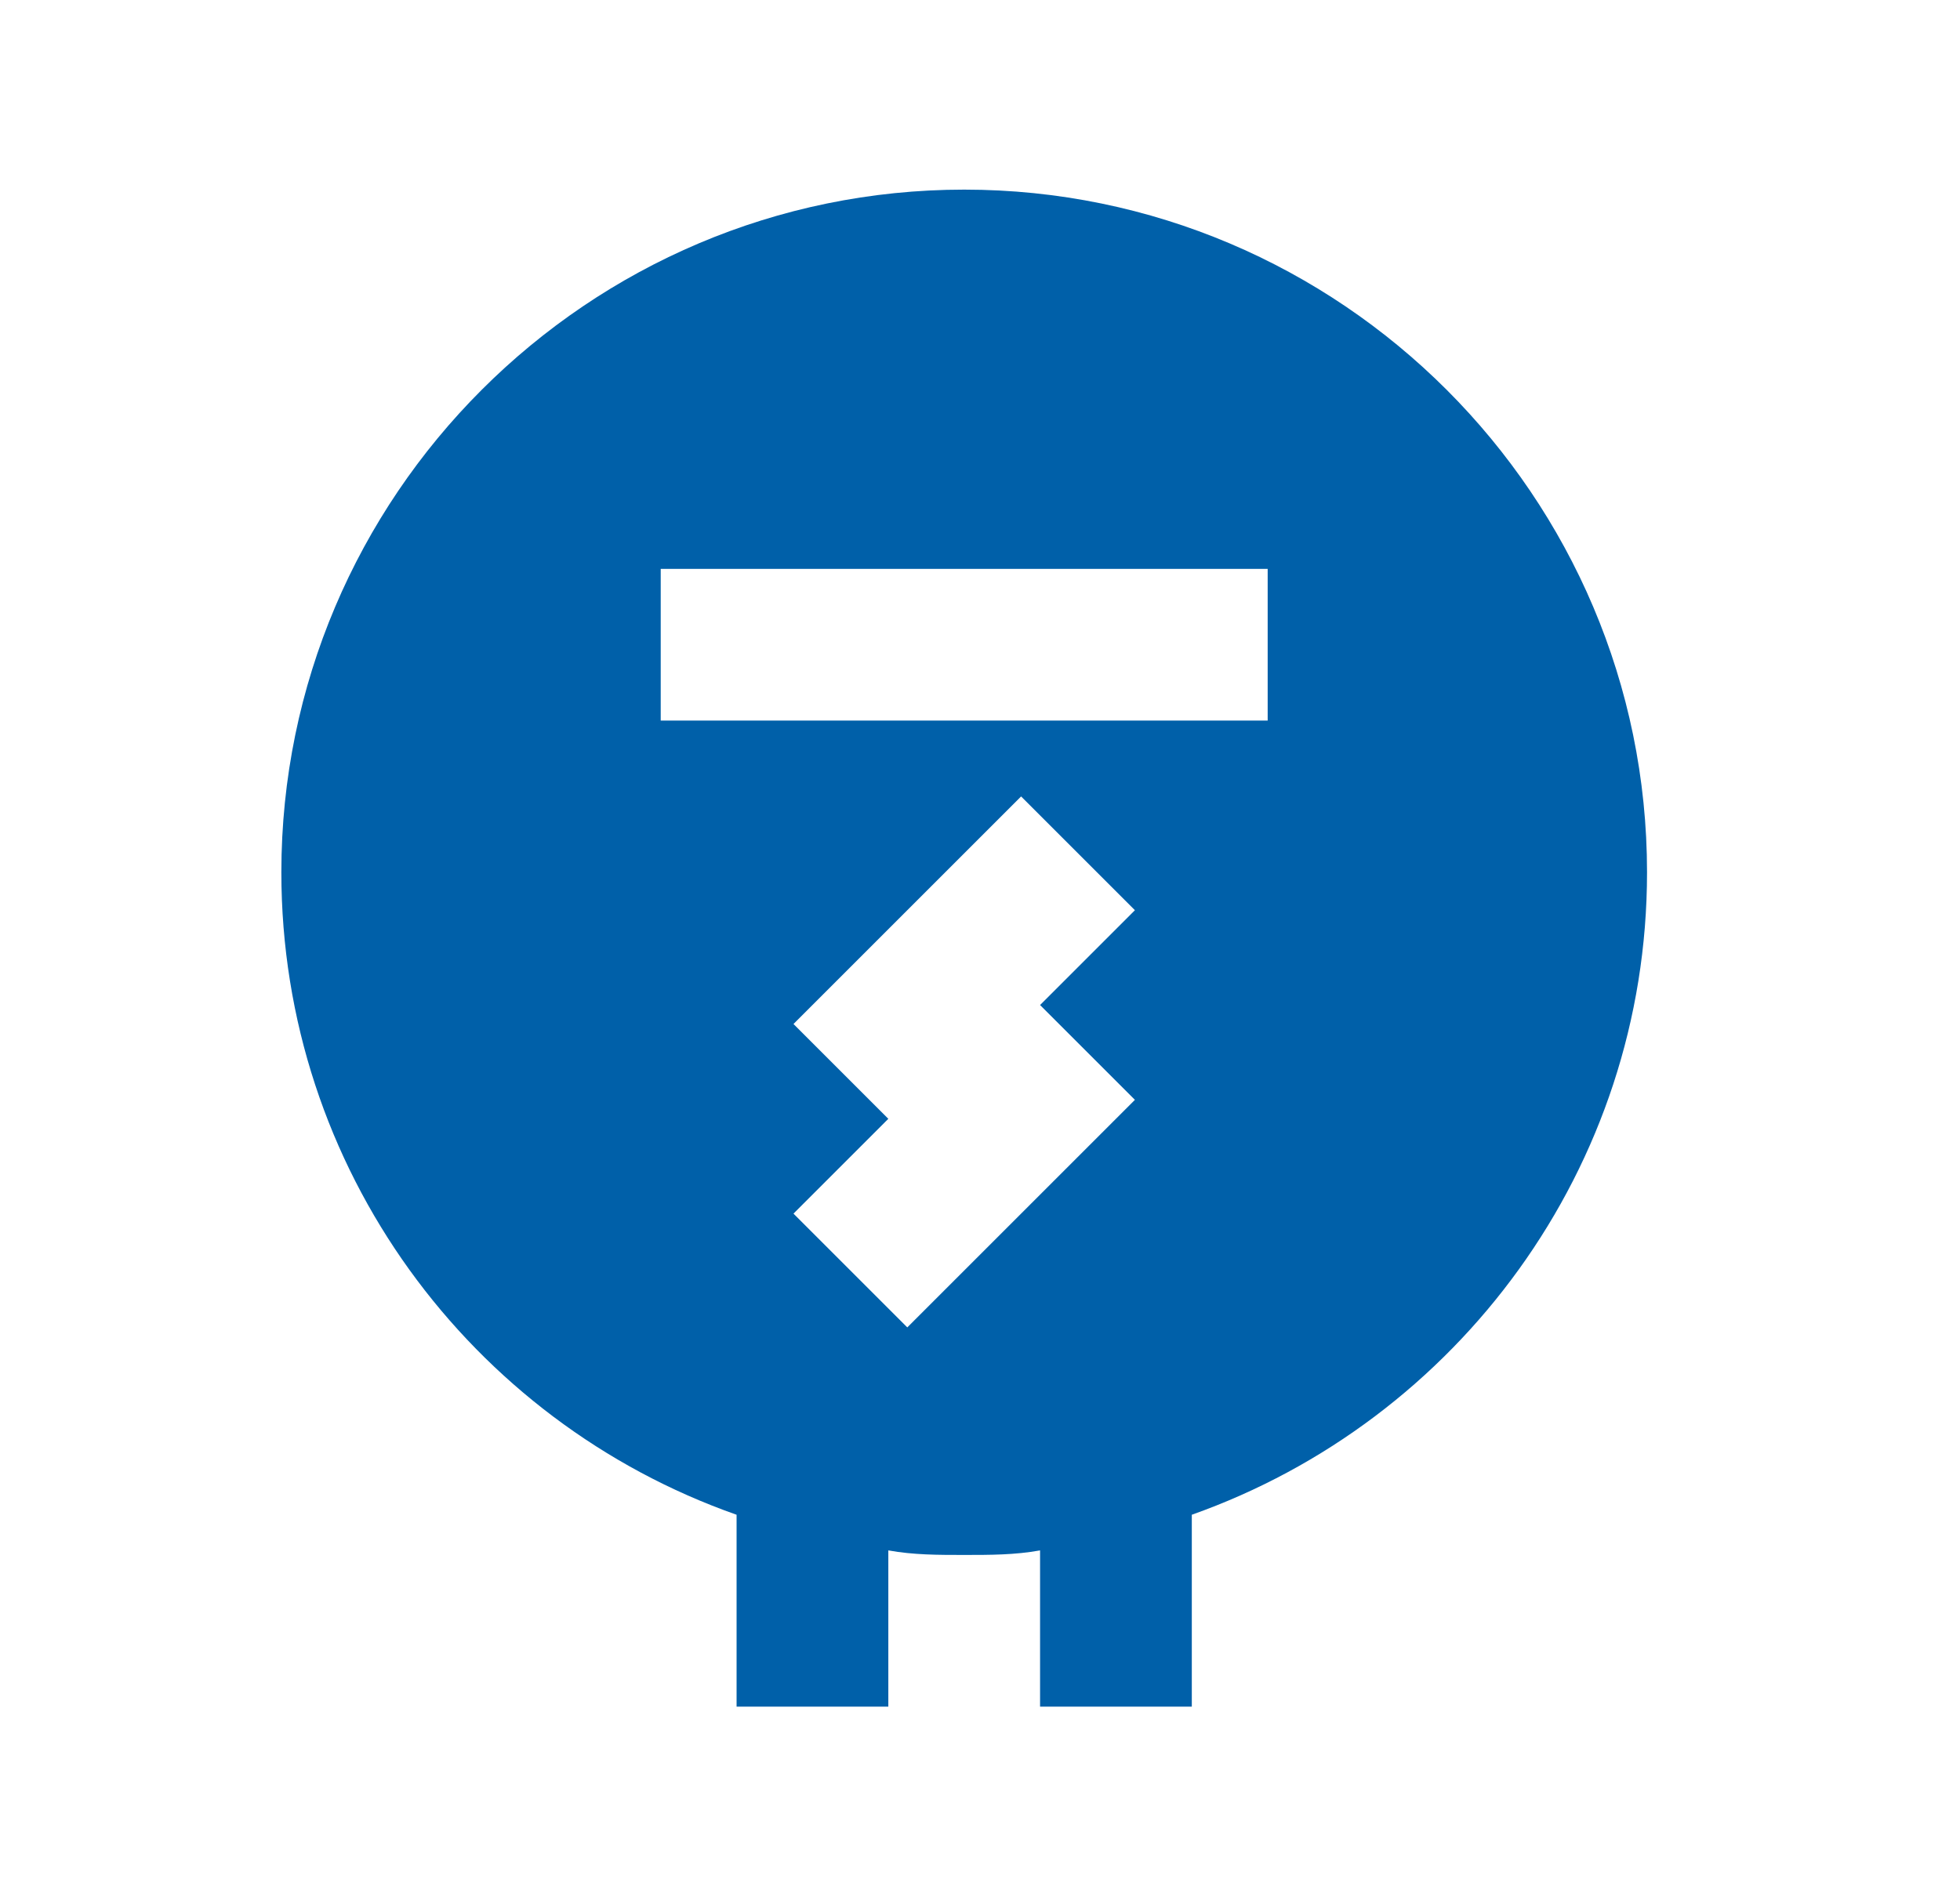
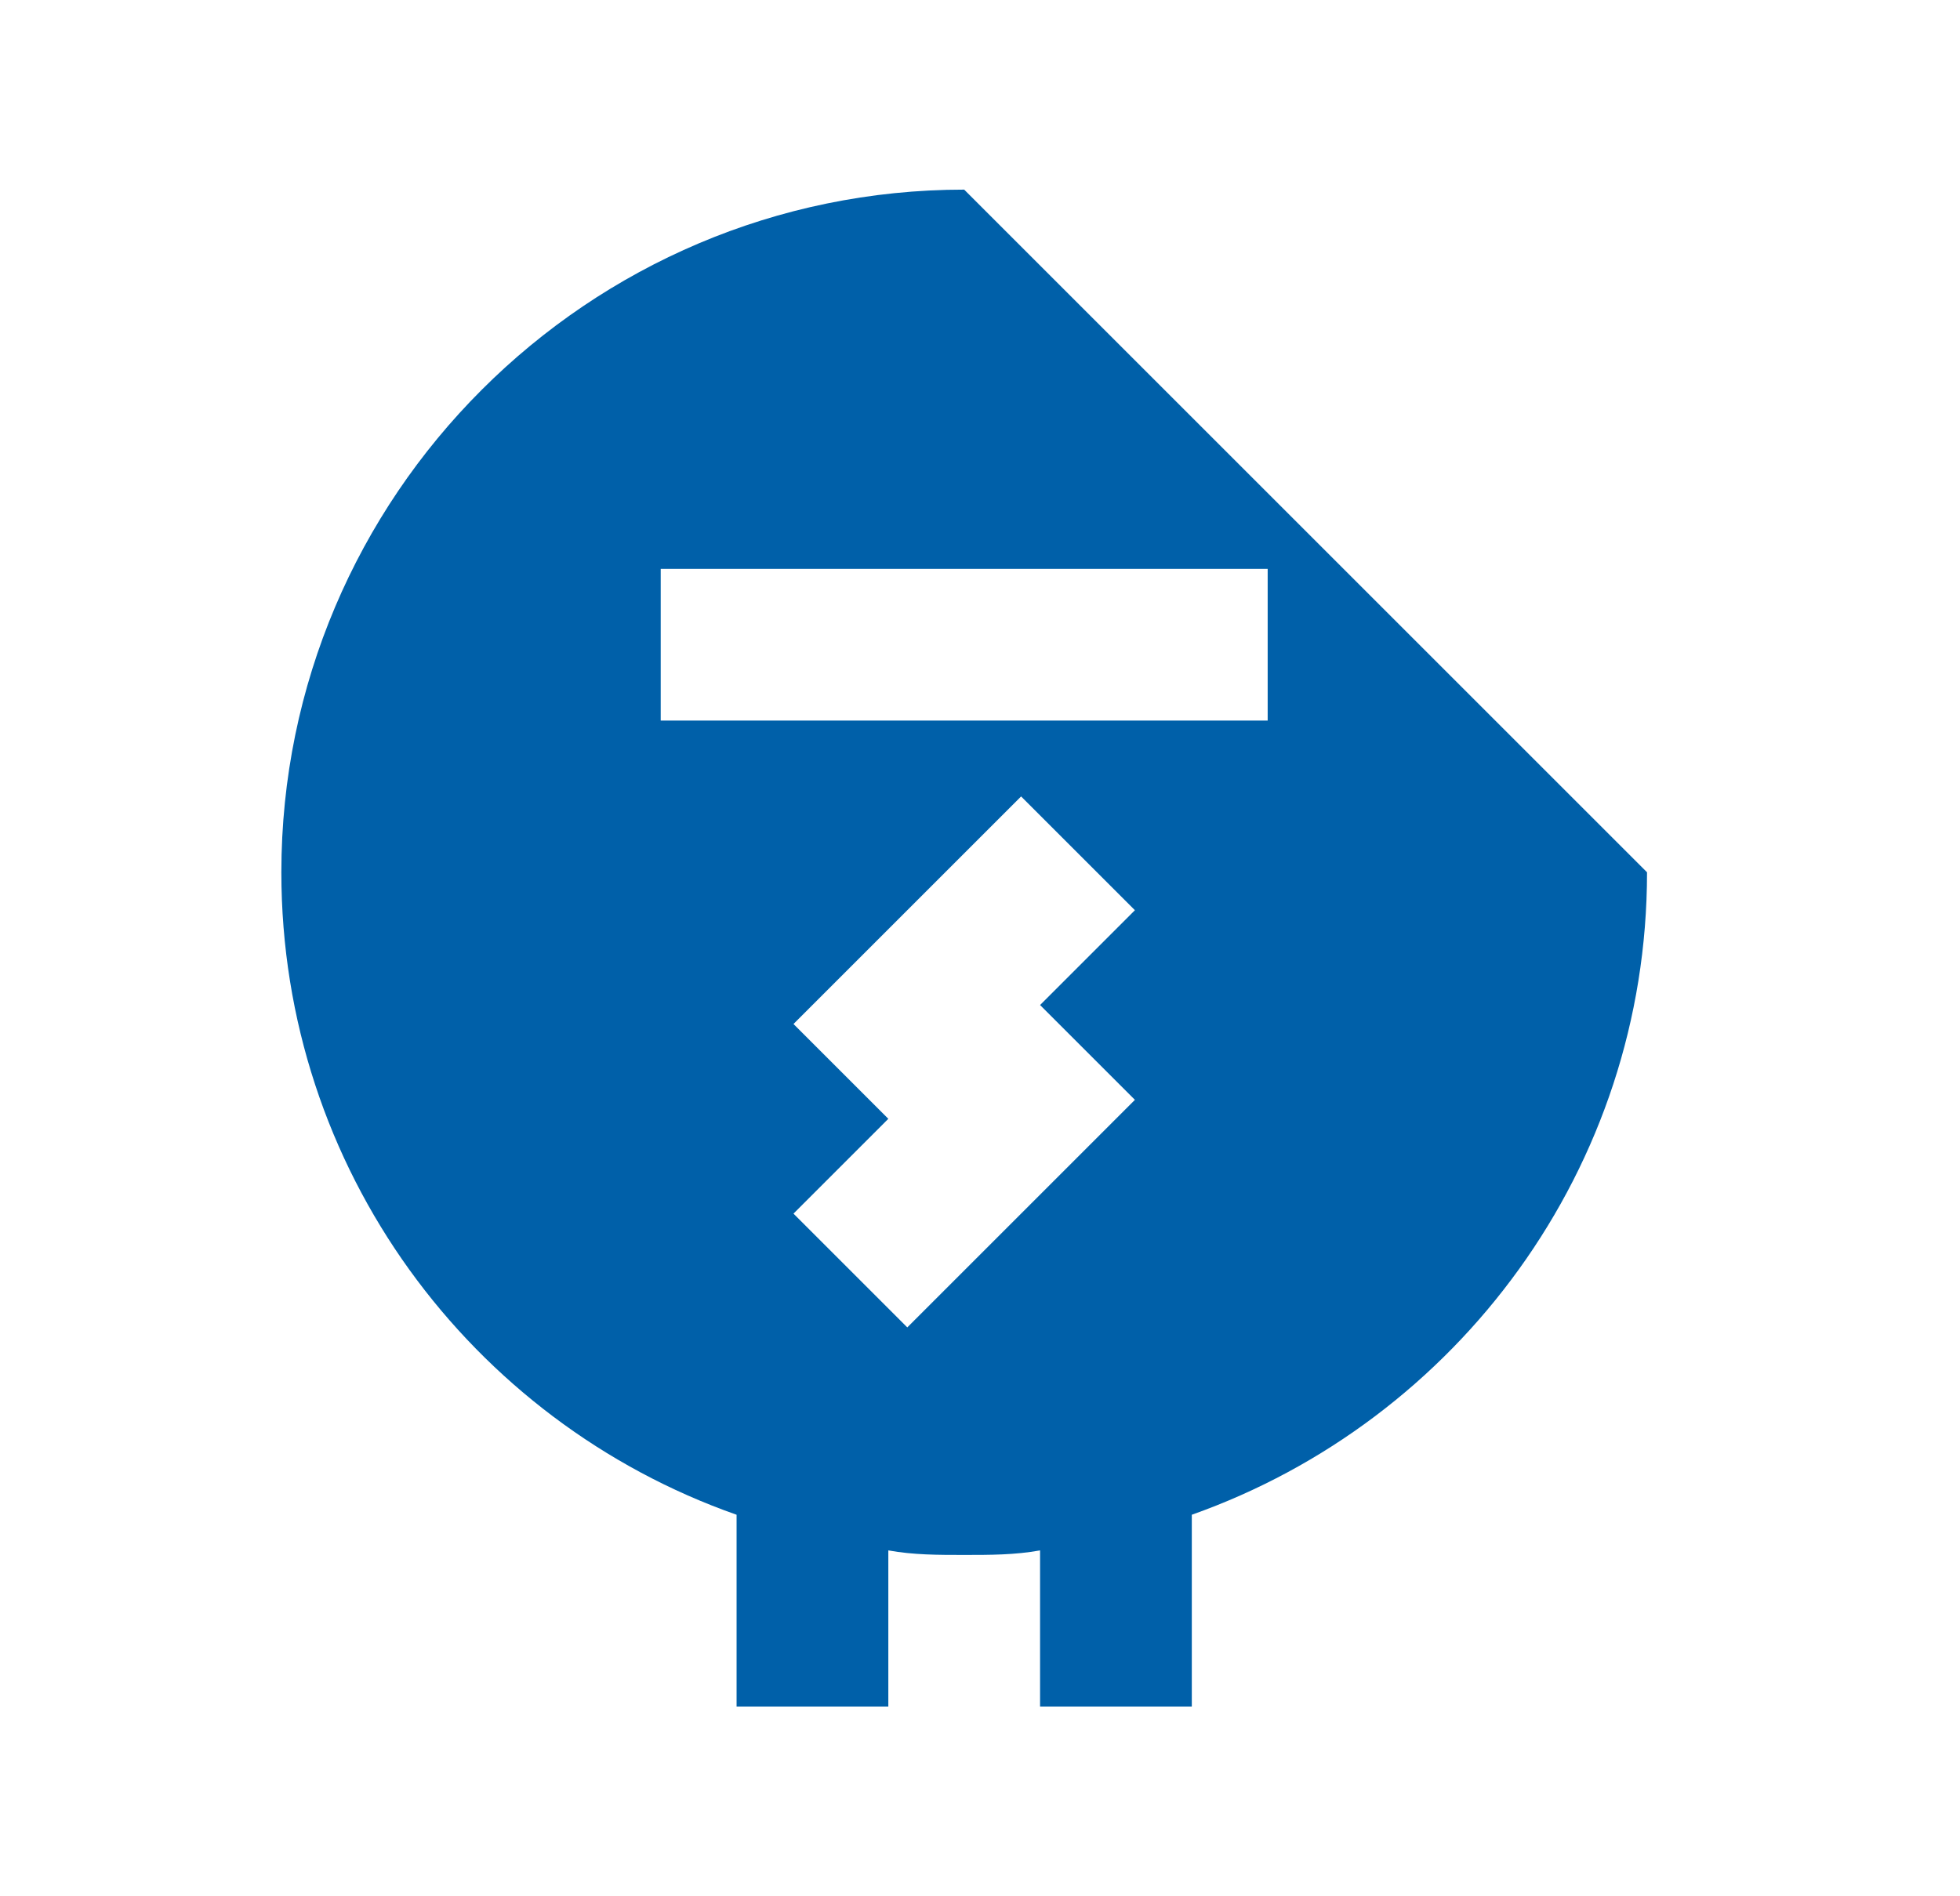
<svg xmlns="http://www.w3.org/2000/svg" width="31" height="30" viewBox="0 0 31 30" fill="none">
-   <path d="M15.25 3C9.298 3 4.45 7.848 4.45 13.8C4.45 18.492 7.45 22.488 11.65 23.964V27H14.05V24.528C14.446 24.6 14.842 24.6 15.25 24.6C15.658 24.6 16.054 24.6 16.45 24.528V27H18.85V23.964C23.05 22.476 26.05 18.48 26.05 13.8C26.05 7.848 21.202 3 15.25 3ZM17.95 17.4L14.35 21L12.55 19.2L14.05 17.7L12.55 16.2L16.15 12.6L17.95 14.4L16.45 15.9L17.95 17.4ZM20.05 11.4H10.45V9H20.05V11.4Z" fill="#0060A9" />
+   <path d="M15.25 3C9.298 3 4.45 7.848 4.45 13.8C4.45 18.492 7.45 22.488 11.65 23.964V27H14.05V24.528C14.446 24.6 14.842 24.6 15.25 24.6C15.658 24.6 16.054 24.6 16.45 24.528V27H18.85V23.964C23.05 22.476 26.05 18.48 26.05 13.8ZM17.95 17.4L14.35 21L12.55 19.2L14.05 17.7L12.55 16.2L16.15 12.6L17.95 14.4L16.45 15.9L17.95 17.4ZM20.05 11.4H10.45V9H20.05V11.4Z" fill="#0060A9" />
</svg>